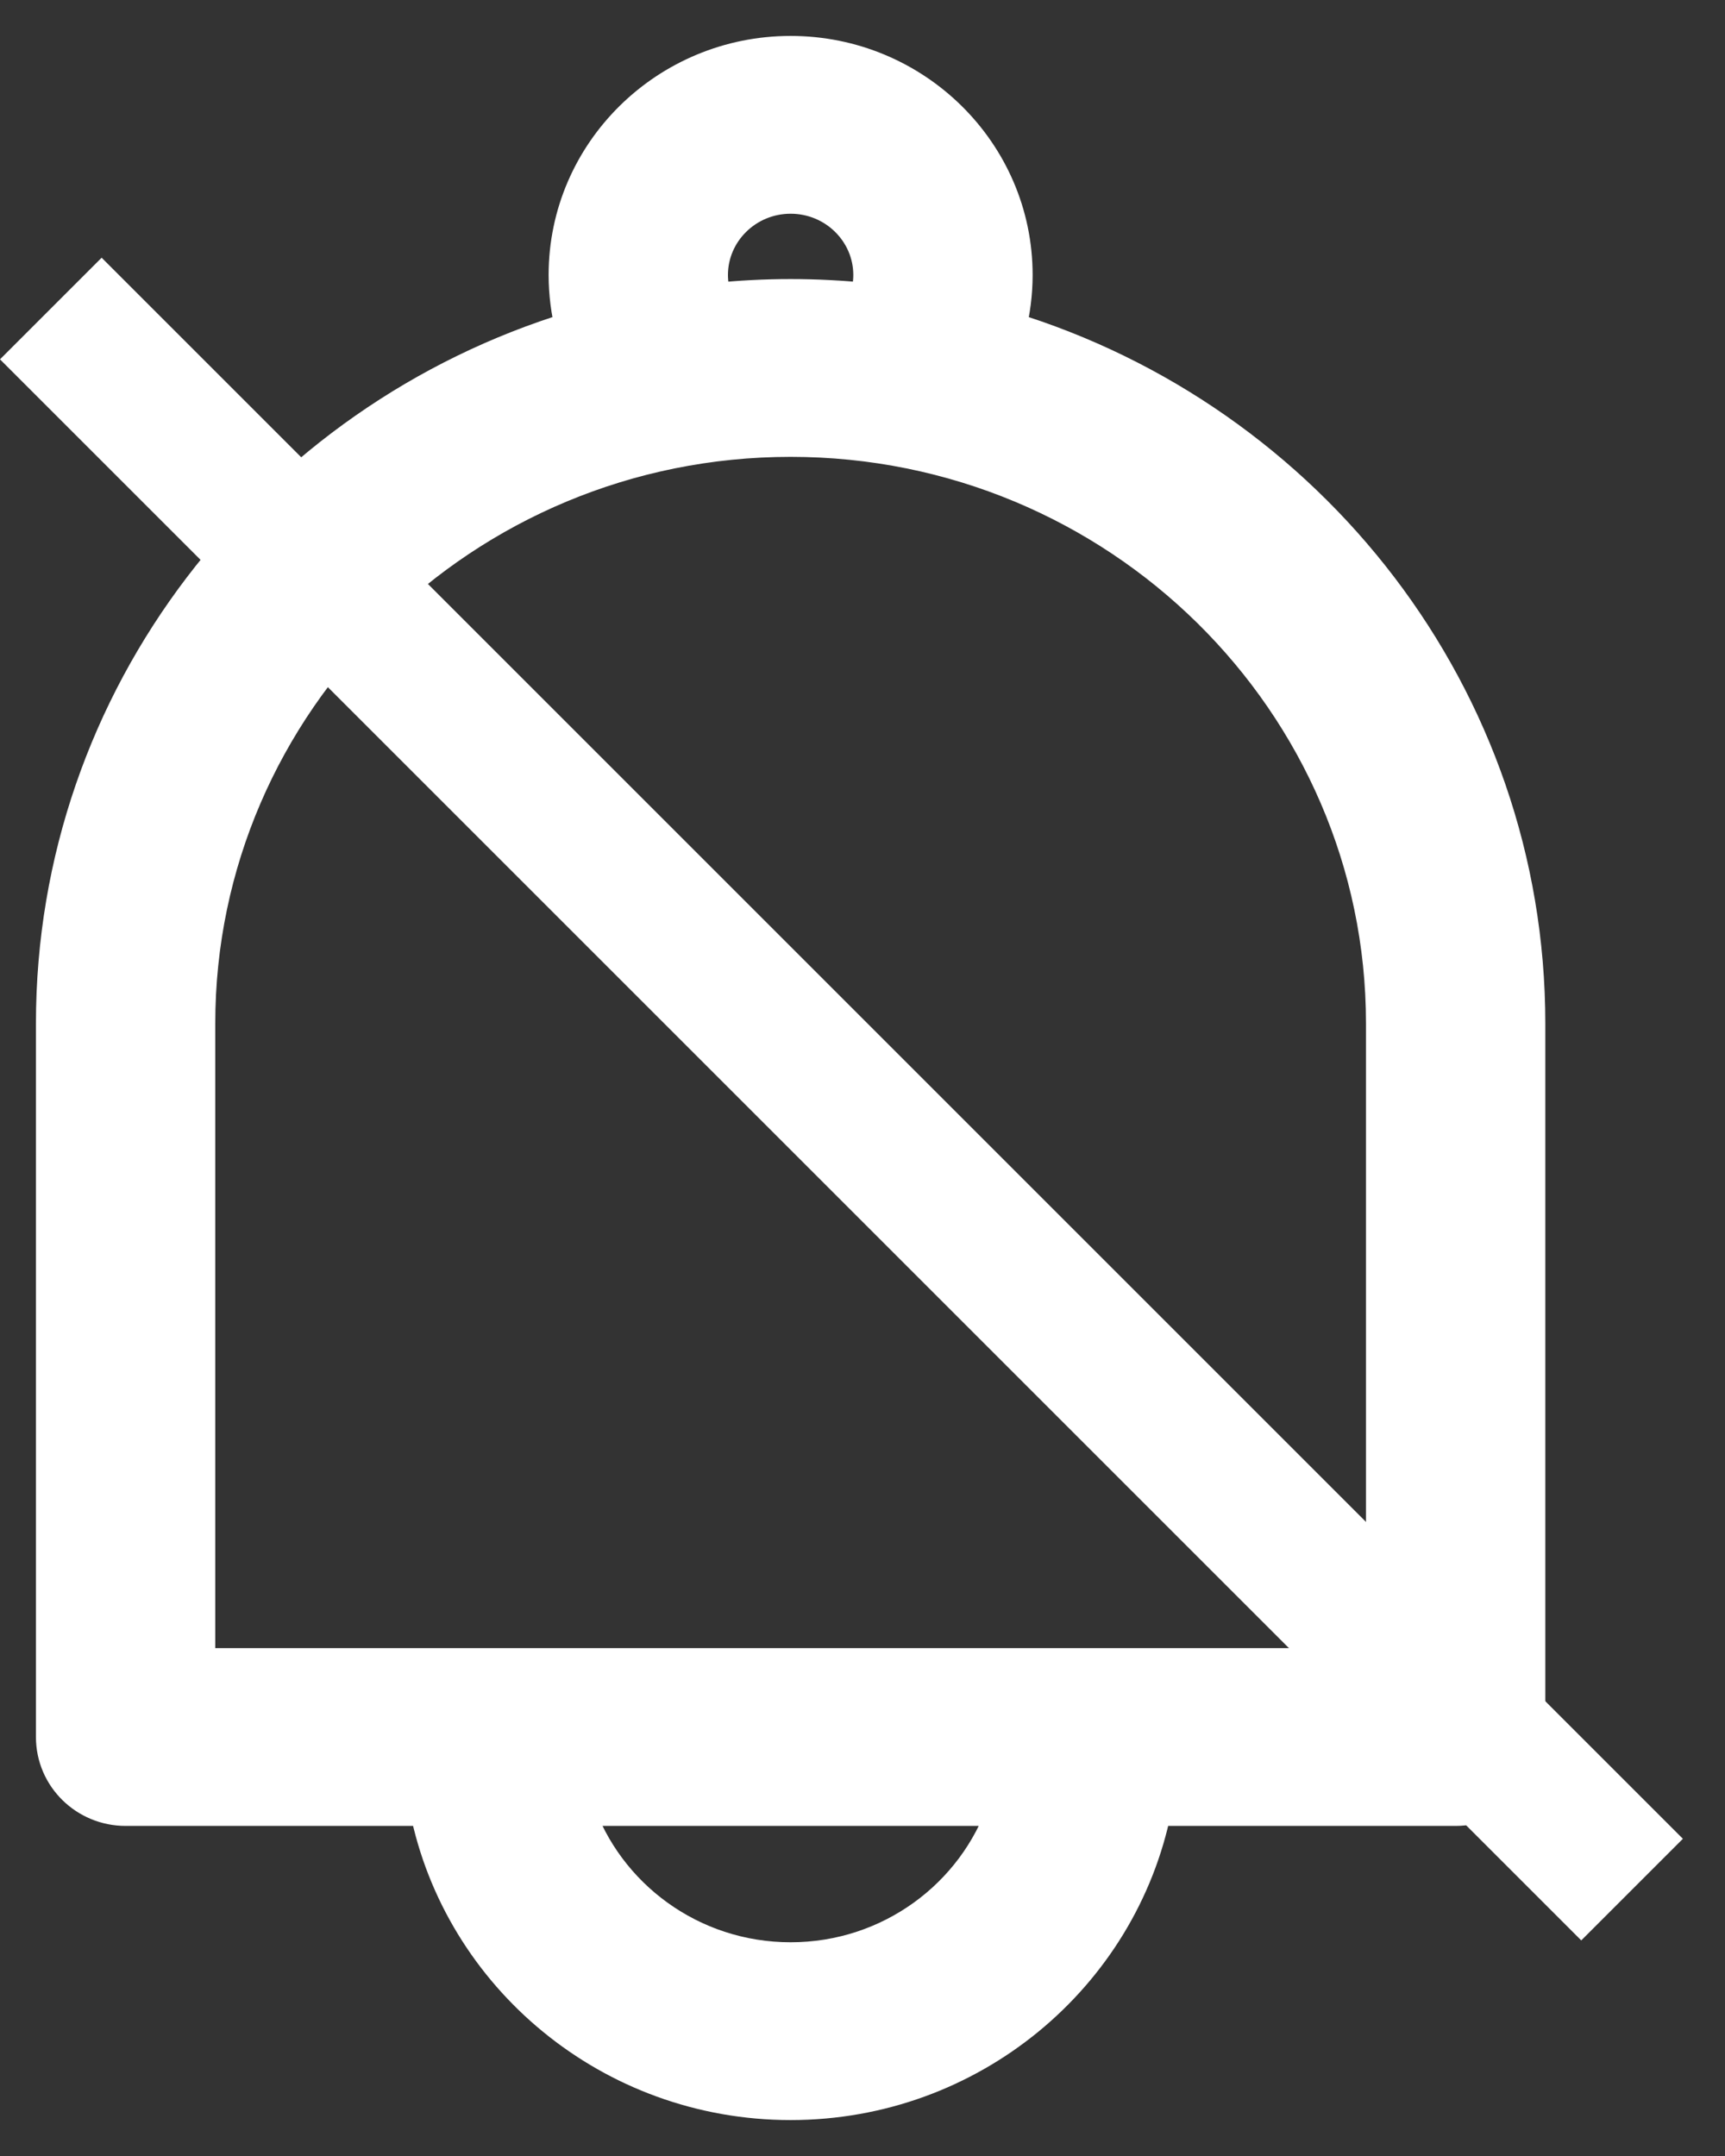
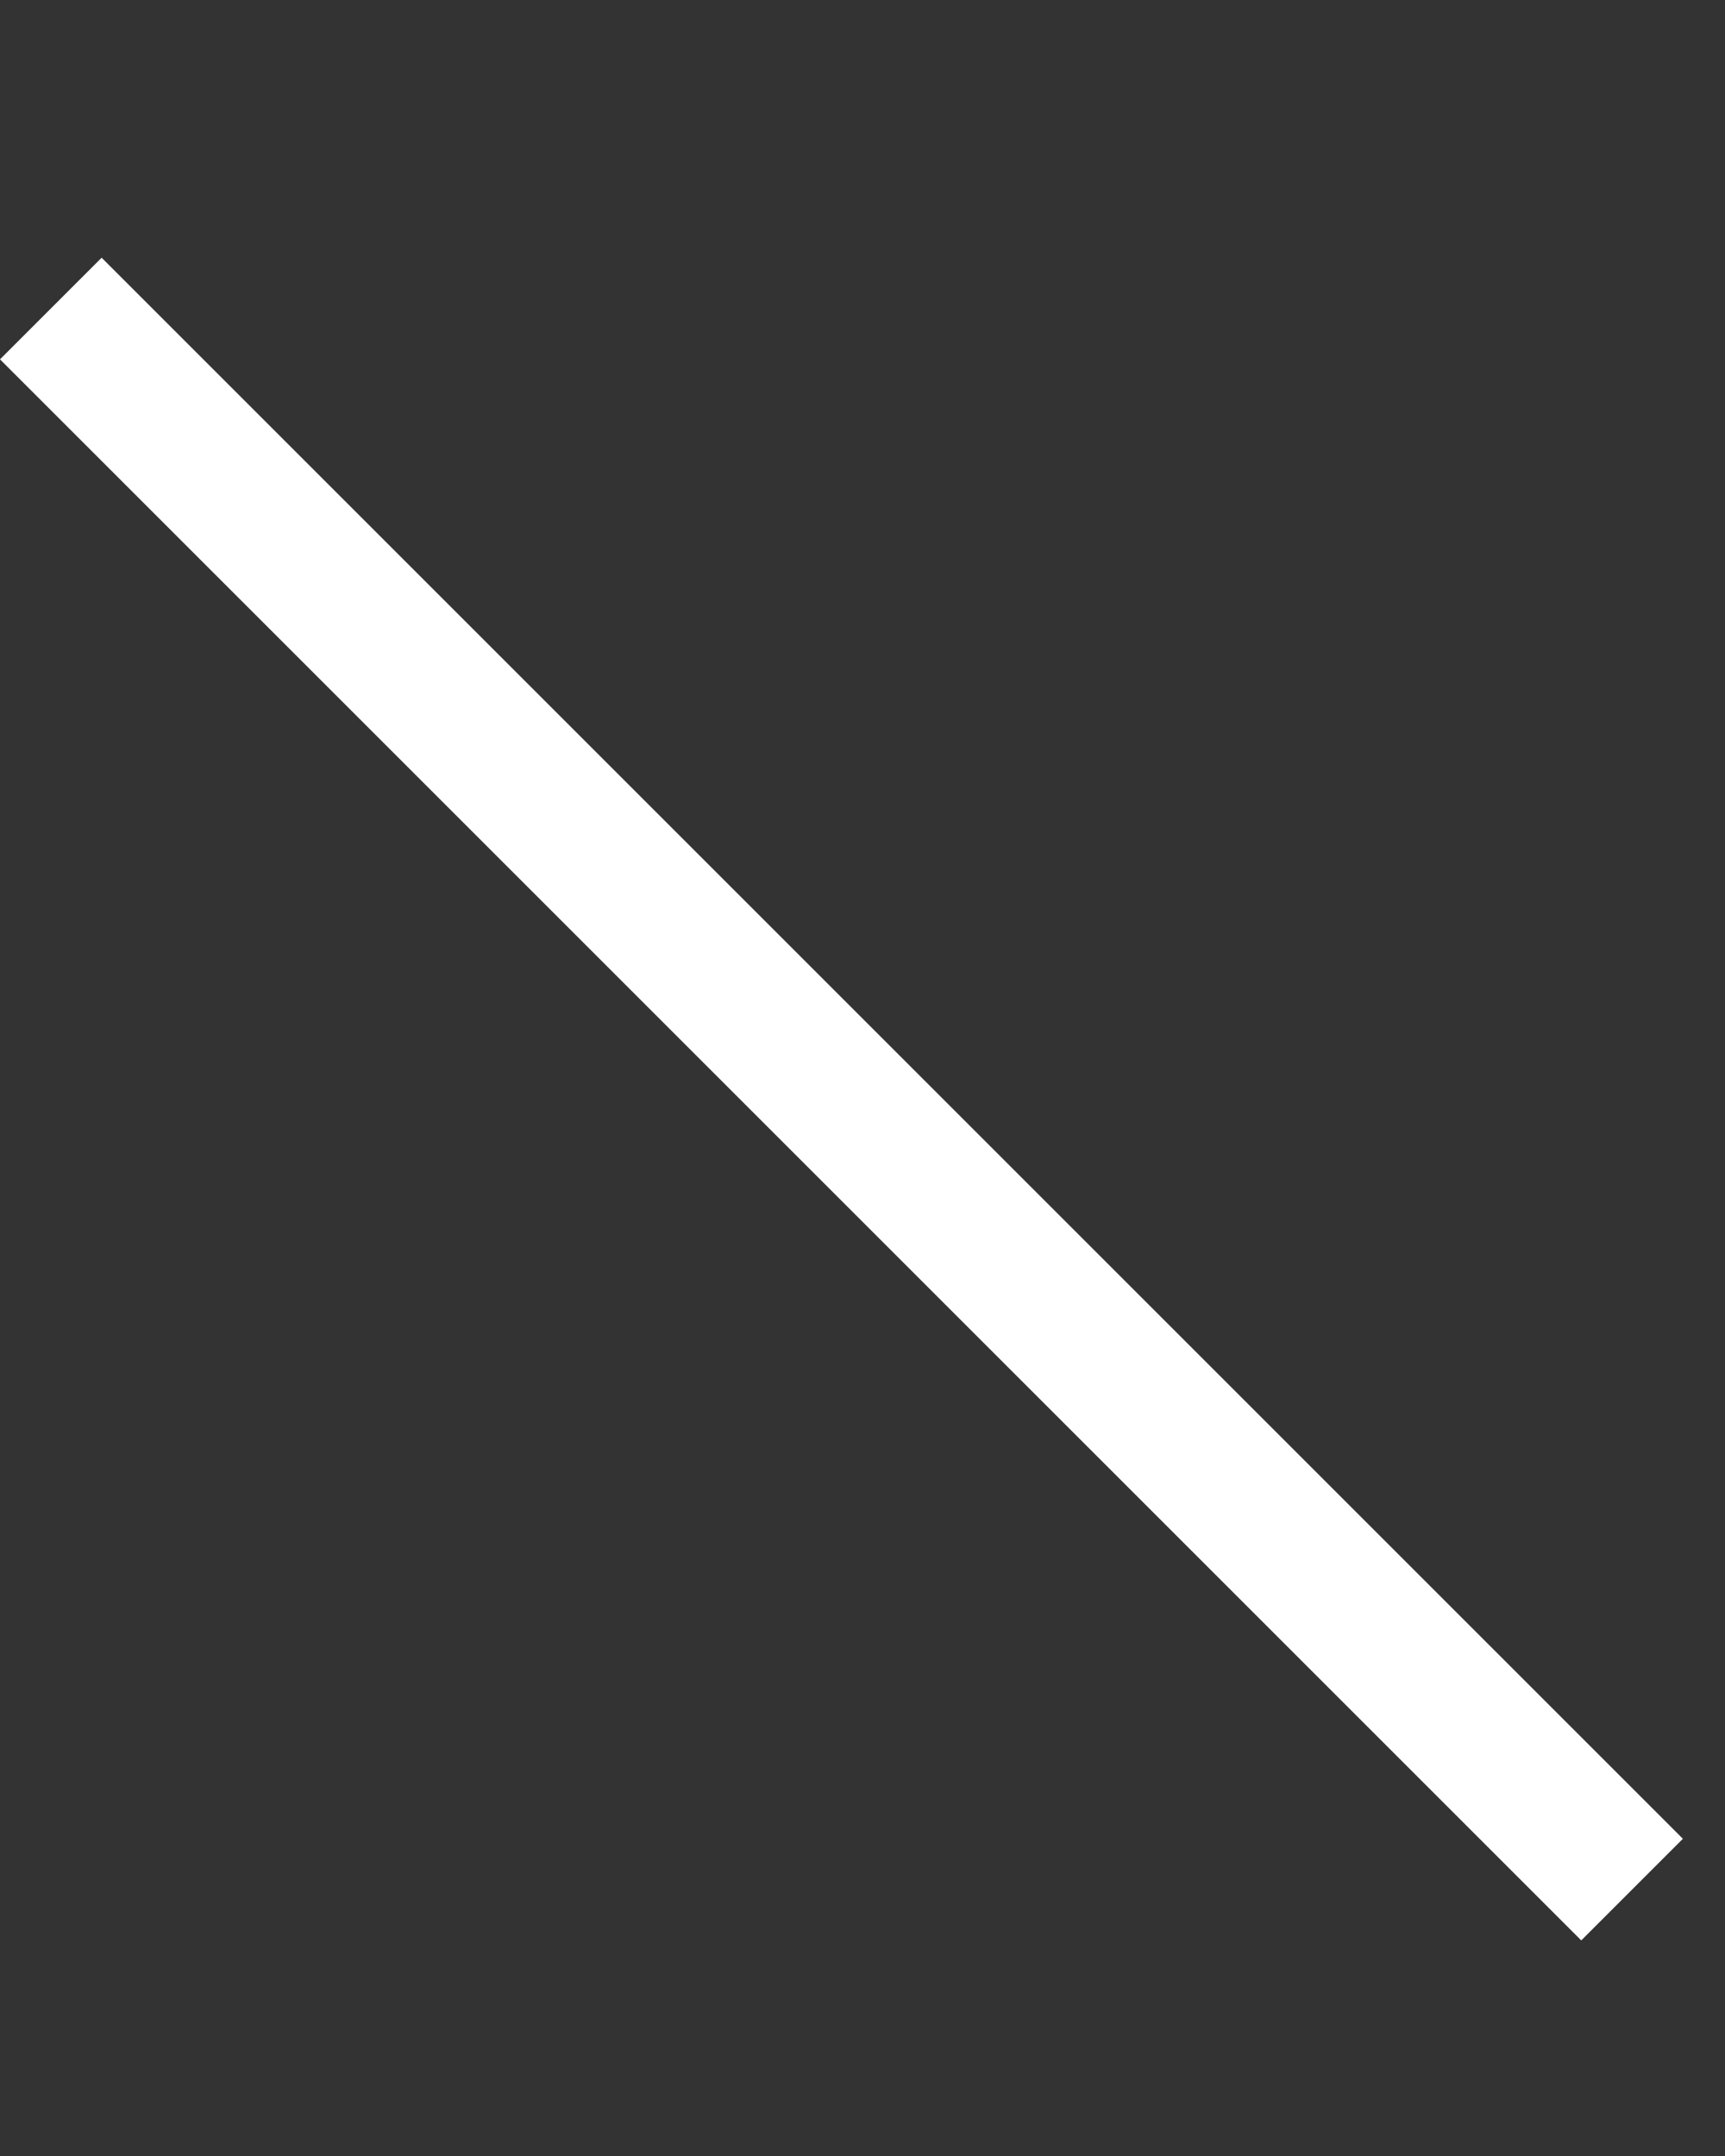
<svg xmlns="http://www.w3.org/2000/svg" width="24" height="30" viewBox="0 0 24 30" fill="none">
  <rect x="0" y="0" width="24" height="30" fill="#333333" stroke="none" />
-   <path d="M14.021 4.582C14.084 4.337 14.117 4.083 14.117 3.826C14.117 2.126 12.716 0.75 11 0.75C9.284 0.75 7.883 2.126 7.883 3.826C7.883 4.083 7.916 4.337 7.979 4.582C3.799 5.856 0.75 9.701 0.75 14.241V24.17C0.75 24.719 1.2 25.157 1.748 25.157H5.948C6.415 27.49 8.505 29.25 11 29.25C13.496 29.25 15.585 27.49 16.052 25.157H20.252C20.8 25.157 21.25 24.719 21.25 24.17V14.241C21.25 9.701 18.201 5.856 14.021 4.582ZM9.878 3.826C9.878 3.222 10.378 2.724 11 2.724C11.622 2.724 12.122 3.222 12.122 3.826C12.122 3.95 12.1 4.072 12.059 4.187C11.711 4.152 11.358 4.133 11 4.133C10.642 4.133 10.289 4.152 9.941 4.188C9.9 4.072 9.878 3.95 9.878 3.826ZM11 27.276C9.609 27.276 8.429 26.386 8.009 25.157H13.991C13.571 26.386 12.391 27.276 11 27.276ZM19.255 23.183H2.745V14.241C2.745 9.76 6.445 6.107 11 6.107C15.555 6.107 19.255 9.759 19.255 14.241V23.183Z" fill="white" stroke="white" stroke-width="0.5" />
  <line x1="0.707" y1="4.293" x2="22.707" y2="26.293" stroke="white" stroke-width="2" />
</svg>